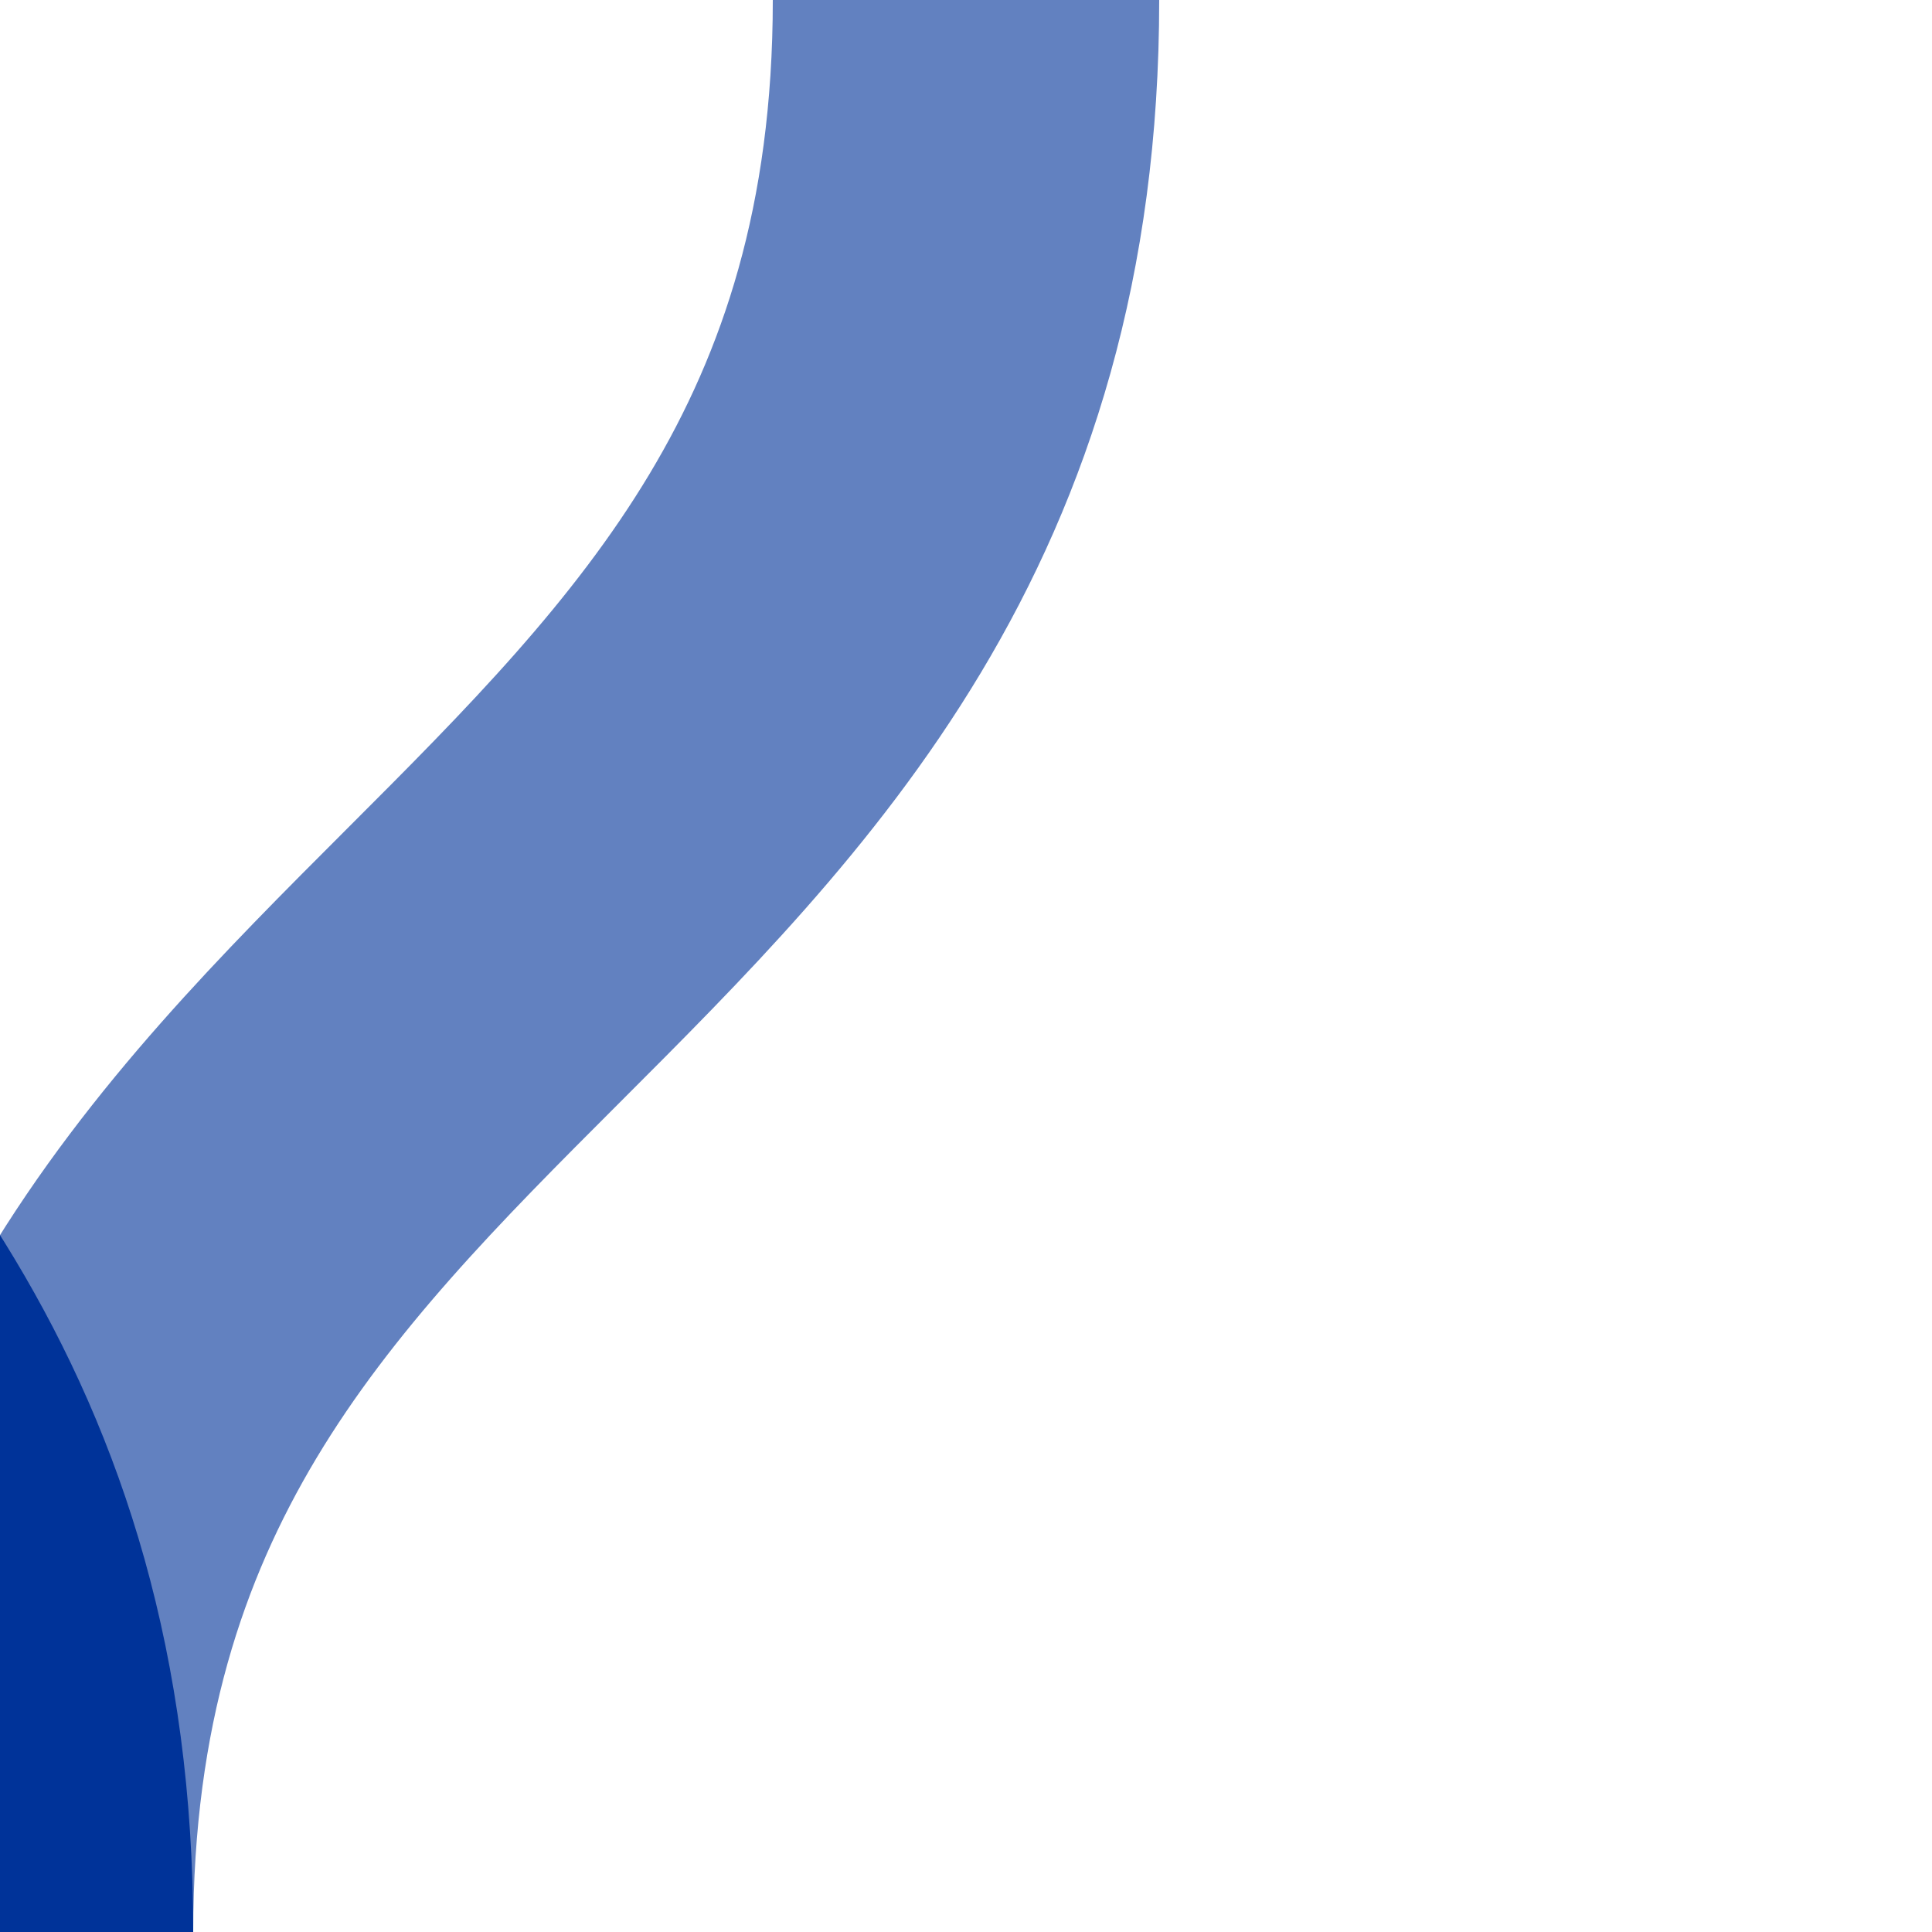
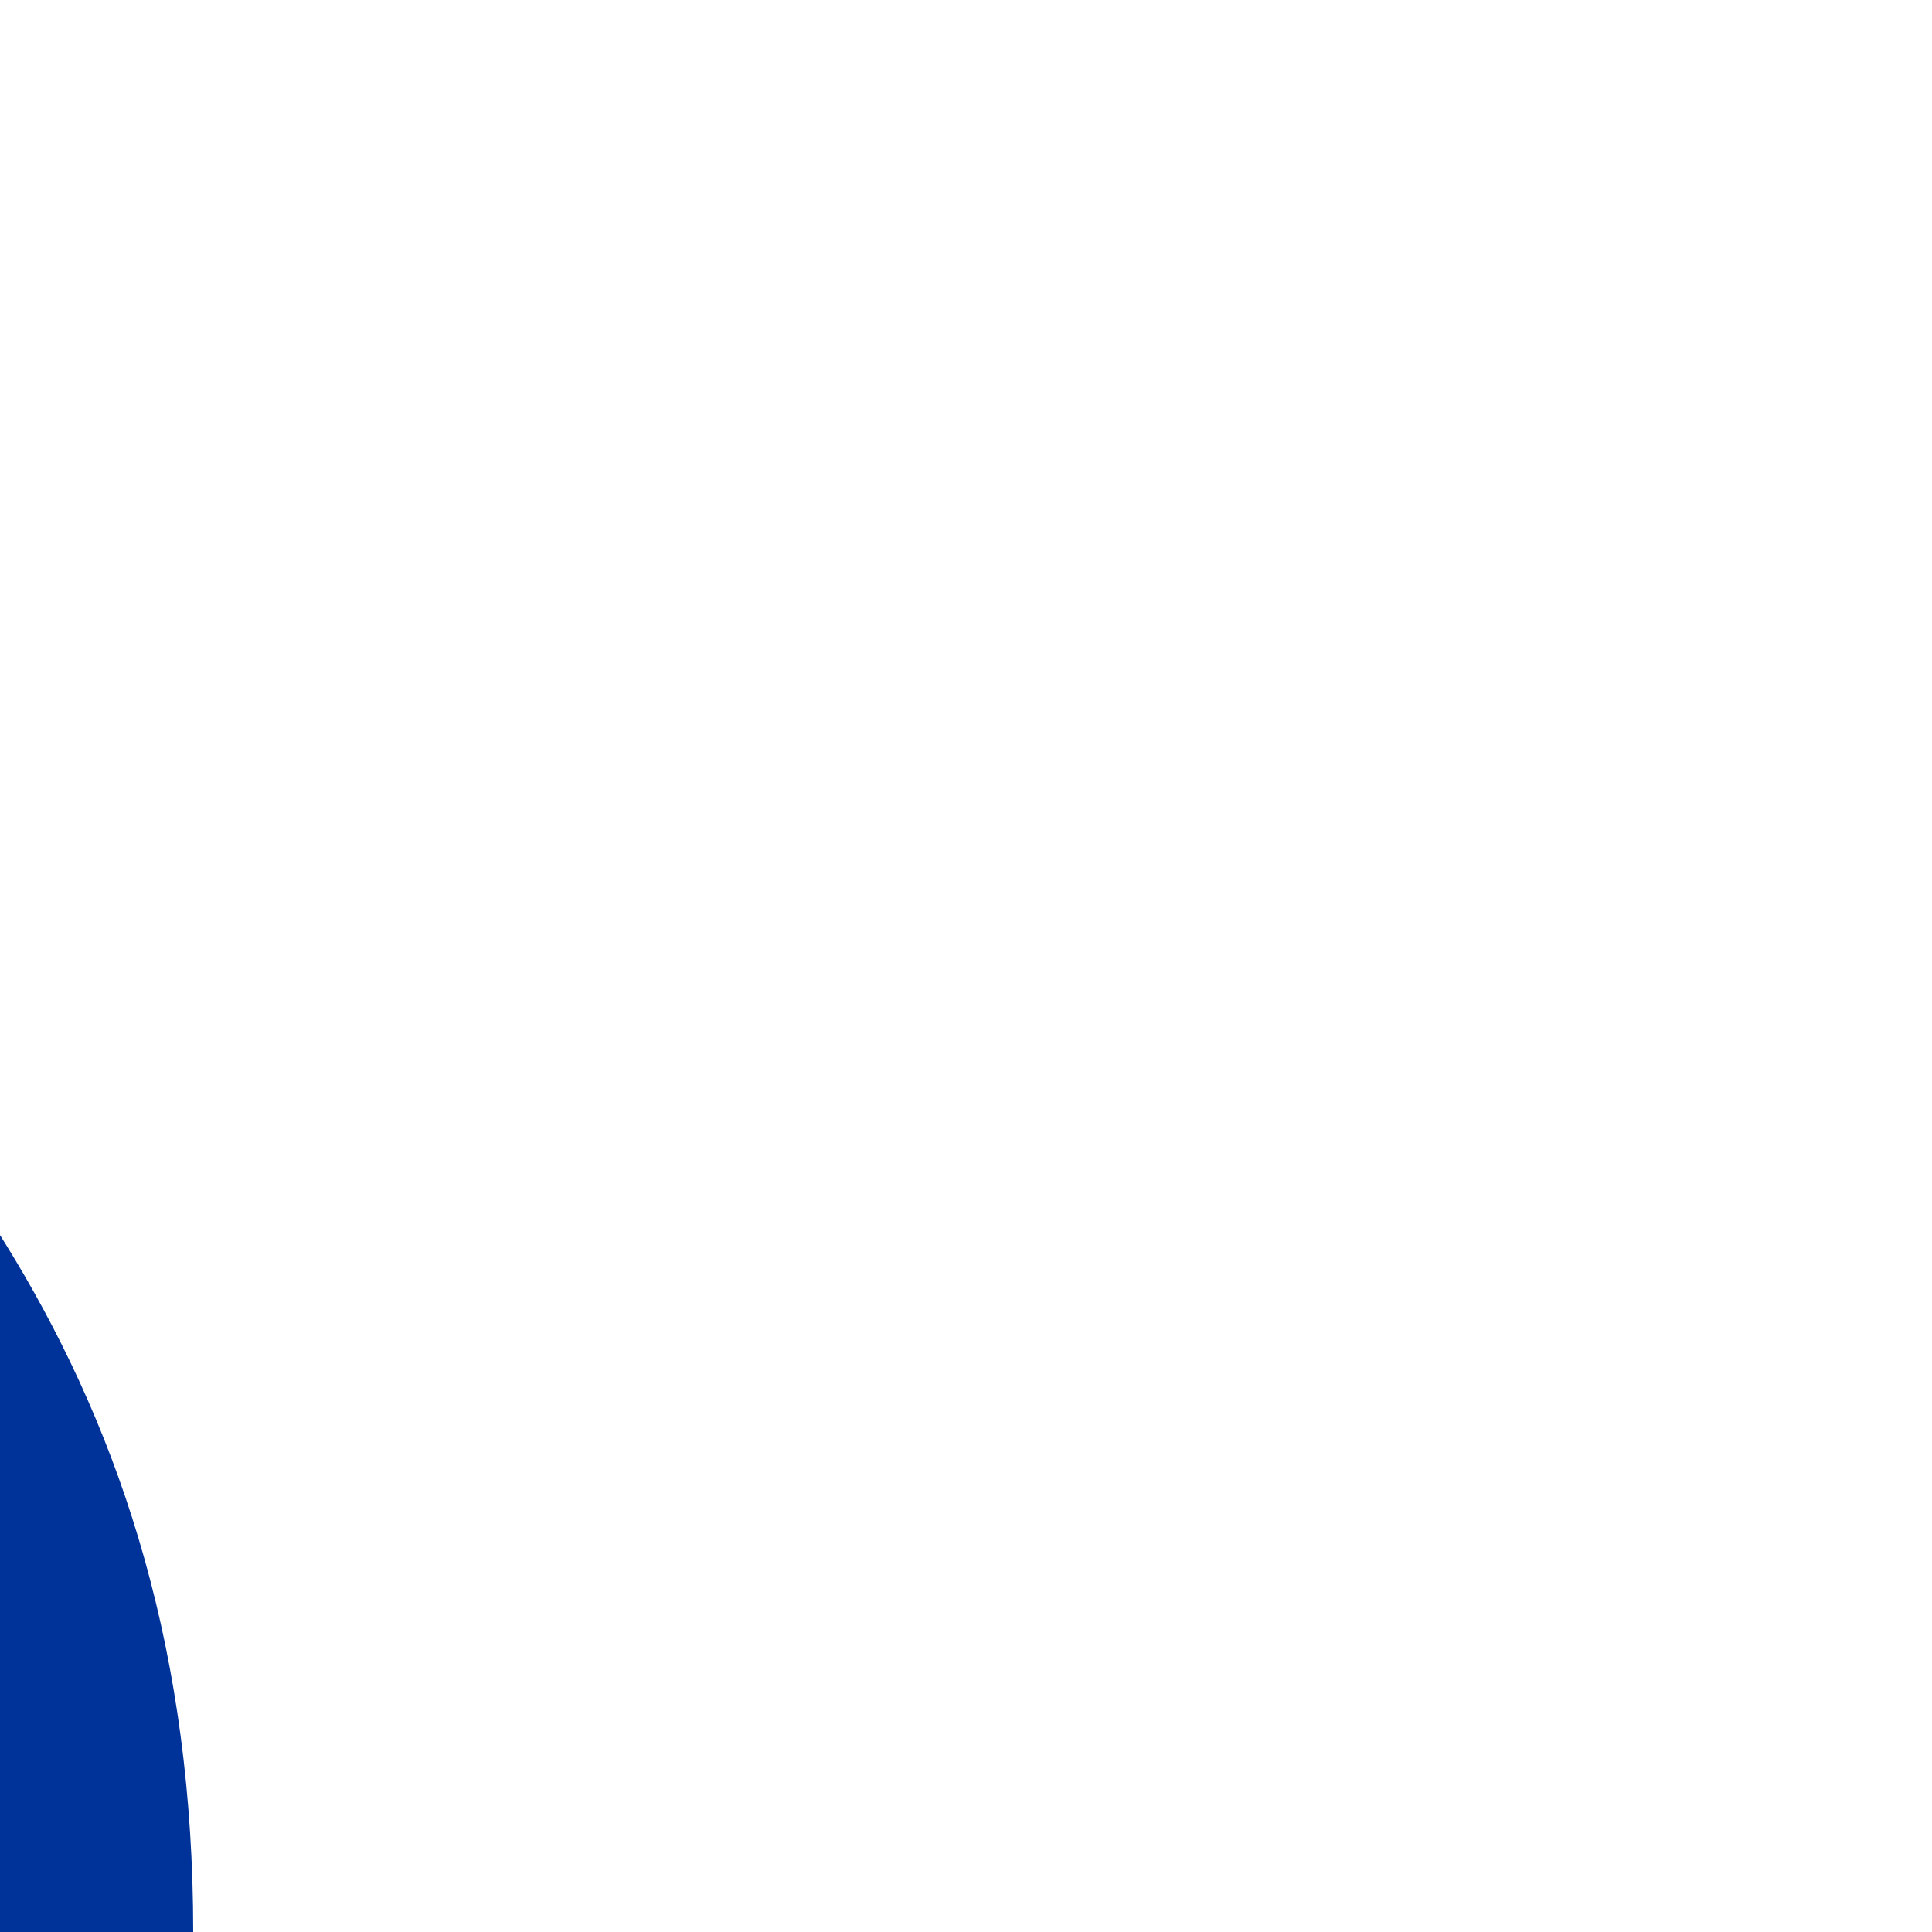
<svg xmlns="http://www.w3.org/2000/svg" width="500" height="500" viewBox="0 0 500 500">
  <title>BS2icon Strecke</title>
  <g stroke-width="100" fill="none">
-     <path d="M 250,0 C 250,125 187.5,187.5 125,250 C 62.5,312.5 0,375 0,500" stroke="#6281c0" />
    <path d="M -250,0 C -250,125 -187.5,187.5 -125,250 C -62.5,312.5 0,375 0,500" stroke="#003399" />
  </g>
</svg>